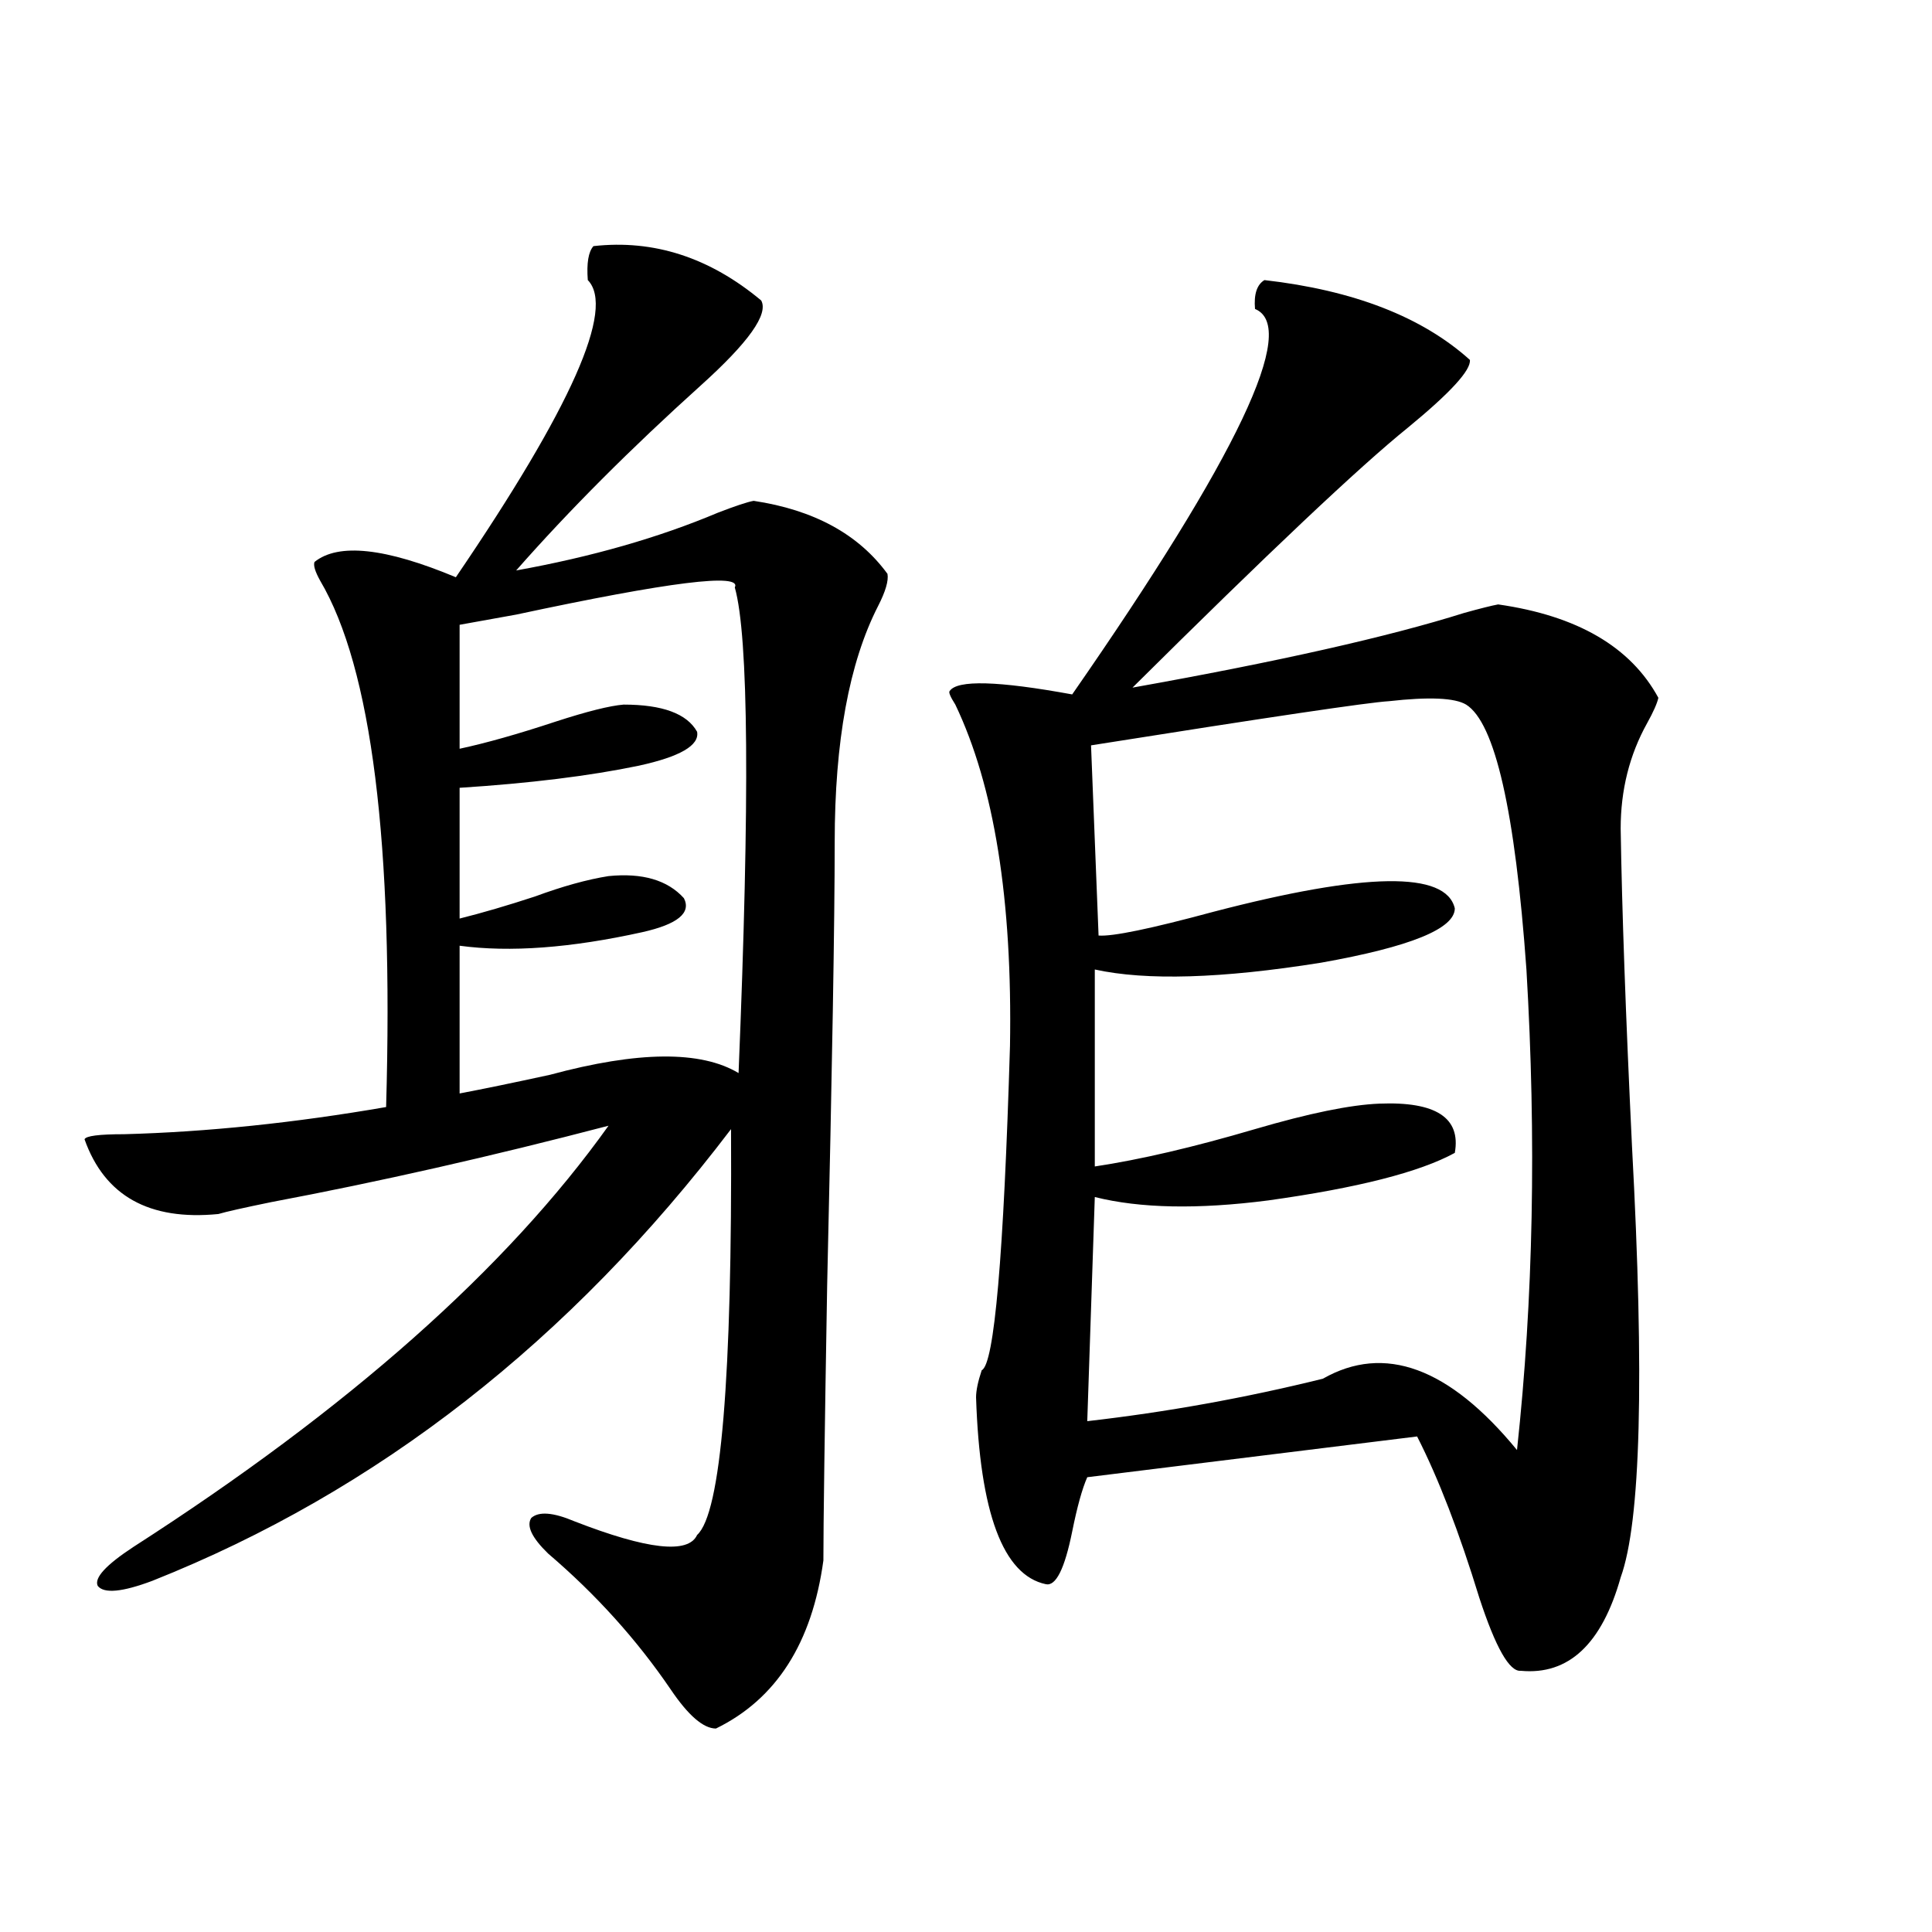
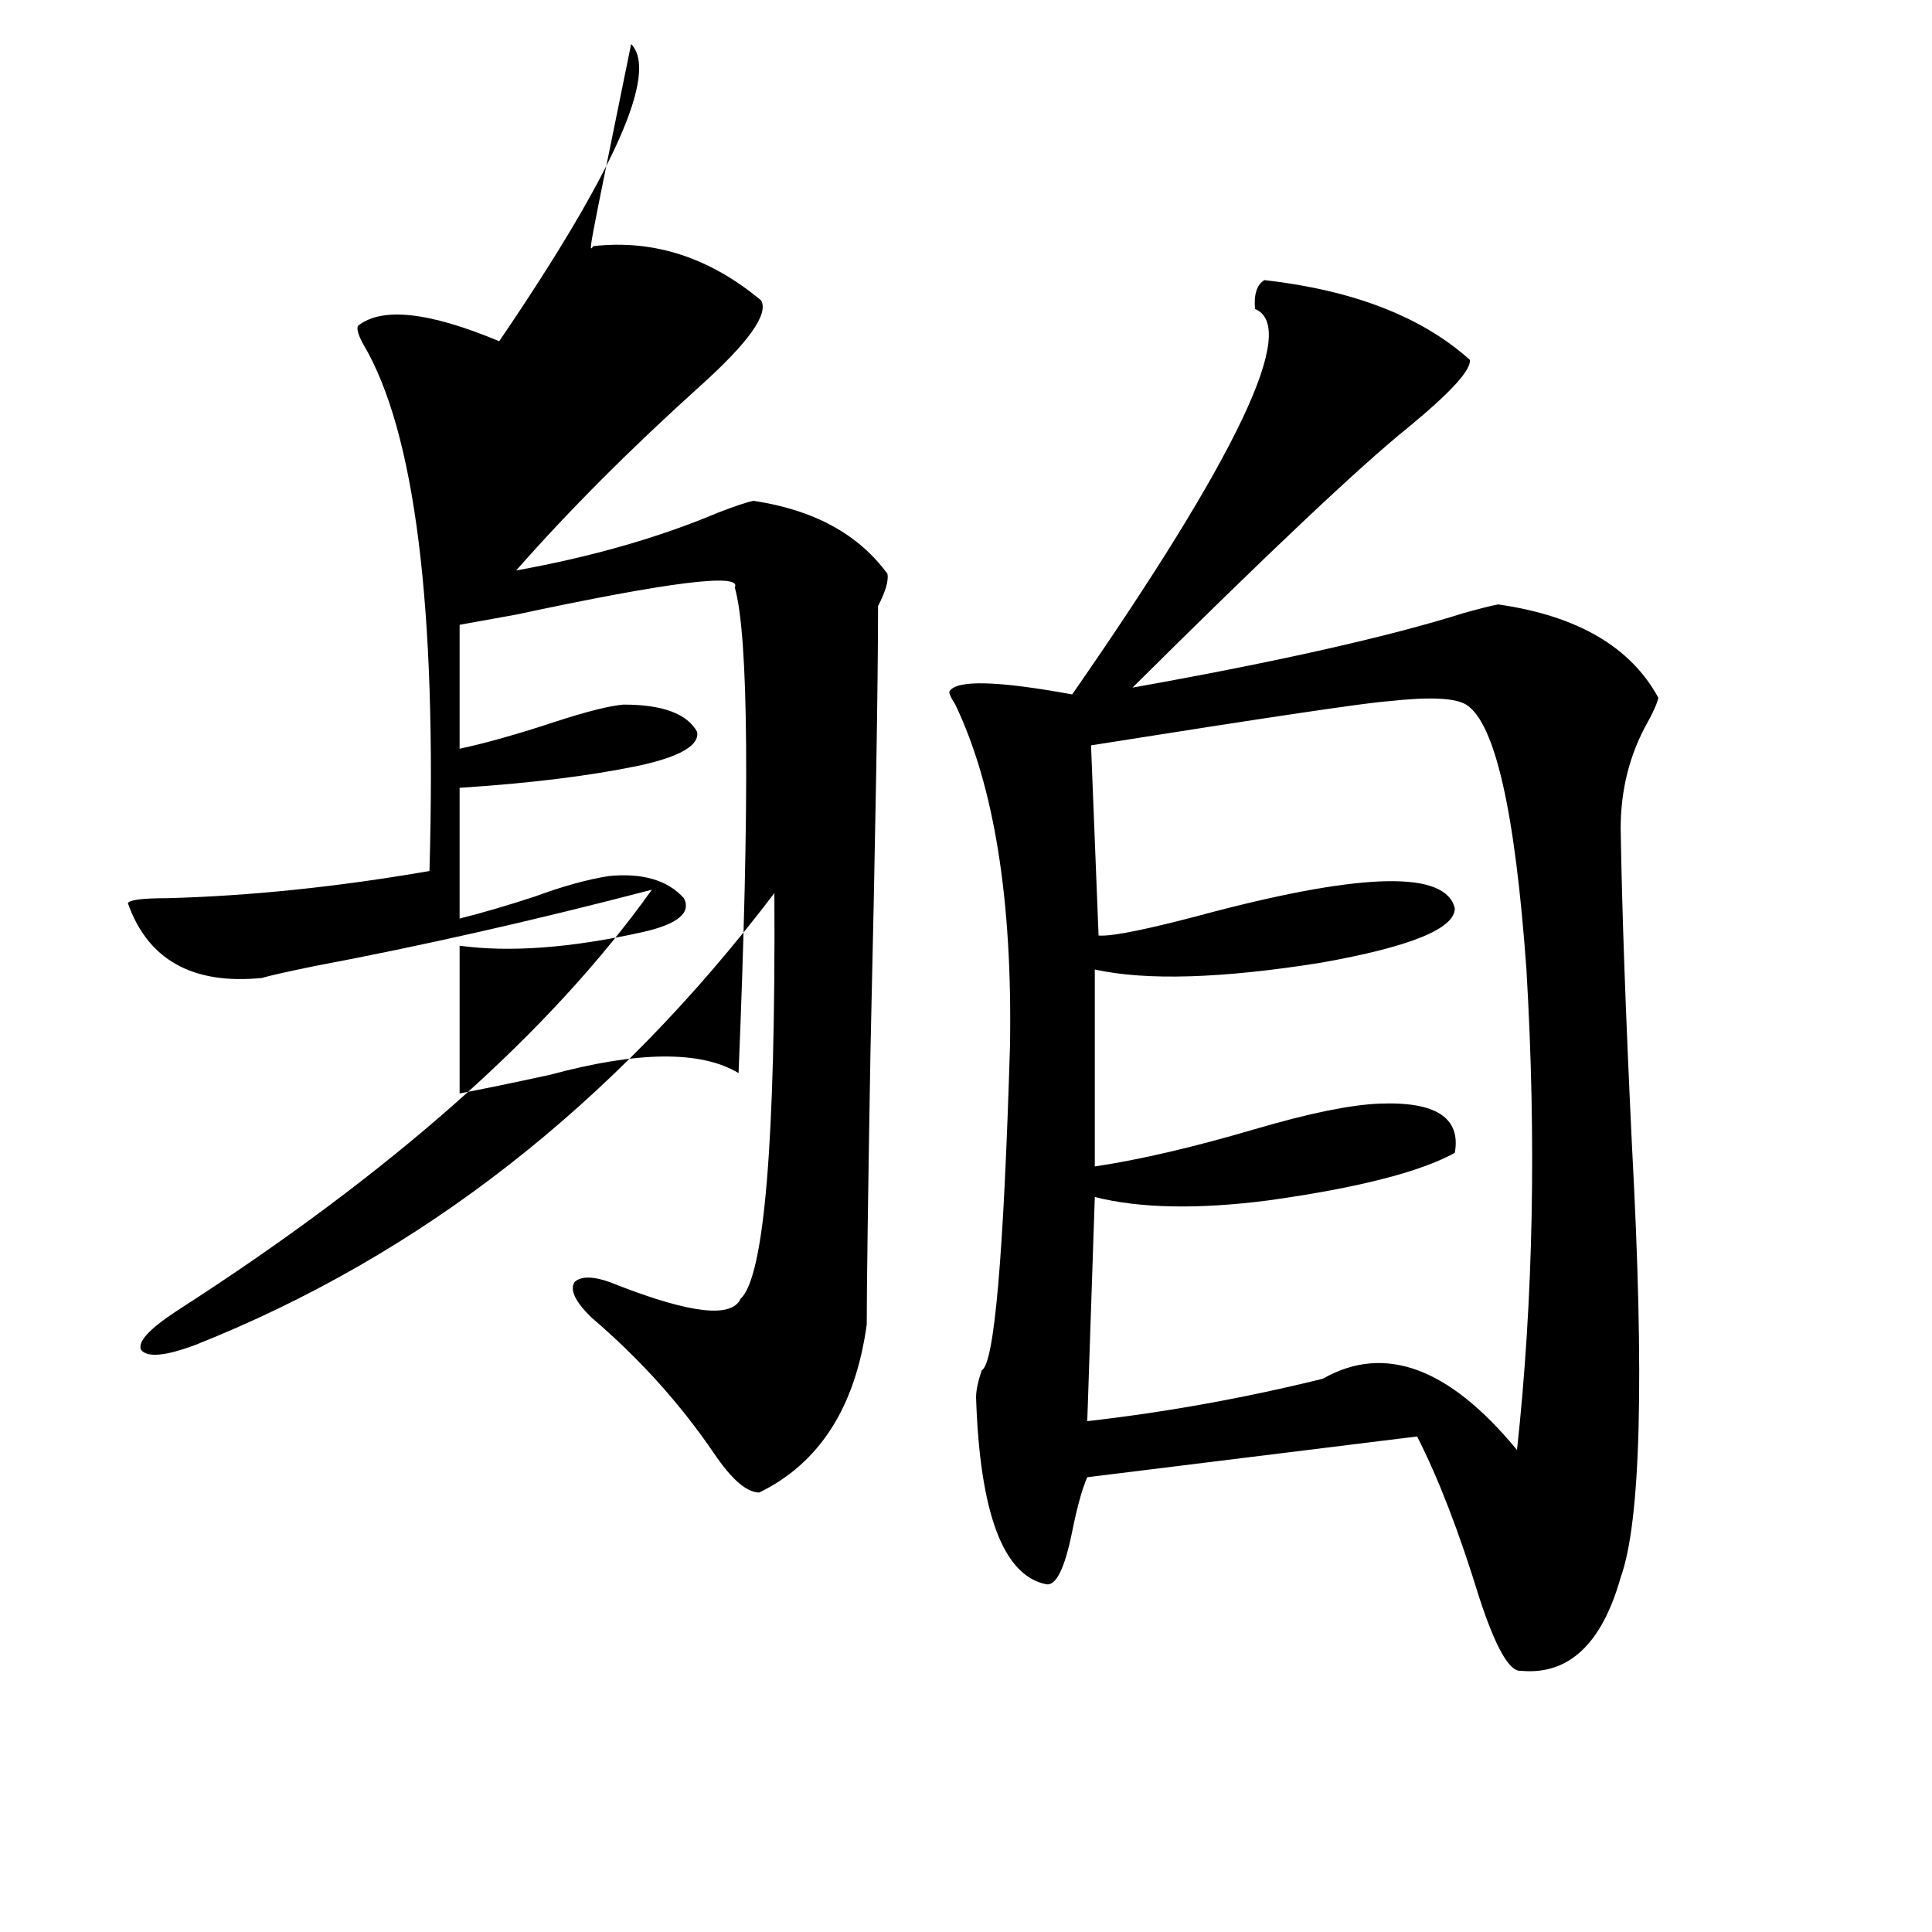
<svg xmlns="http://www.w3.org/2000/svg" version="1.1" id="图层_1" x="0px" y="0px" width="1000px" height="1000px" viewBox="0 0 1000 1000" enable-background="new 0 0 1000 1000" xml:space="preserve">
-   <path d="M307.163,127.395c31.219-3.516,60.151,5.864,86.827,28.125c3.902,7.031-6.509,21.685-31.219,43.945  c-36.432,32.822-68.291,64.751-95.607,95.801c39.023-7.031,73.81-16.987,104.388-29.883c9.101-3.516,15.274-5.562,18.536-6.152  c31.219,4.697,54.298,17.29,69.267,37.793c0.641,3.516-0.976,9.092-4.878,16.699c-14.969,29.307-22.438,70.024-22.438,122.168  c0,40.43-1.311,116.895-3.902,229.395c-1.311,76.177-1.951,123.638-1.951,142.383c-5.854,42.765-24.39,71.769-55.608,87.012  c-6.509,0-14.313-6.742-23.414-20.215c-17.561-25.79-38.703-49.219-63.413-70.313c-8.46-8.198-11.387-14.351-8.78-18.457  c3.902-3.516,11.372-2.925,22.438,1.758c37.713,14.653,58.855,17.002,63.413,7.031c12.348-11.123,18.201-81.147,17.561-210.059  c-83.26,109.575-183.09,187.51-299.505,233.789c-15.609,5.864-25.045,6.743-28.292,2.637c-1.951-4.092,4.223-10.835,18.536-20.215  c111.217-71.479,193.166-144.141,245.848-217.969c-60.486,15.82-118.701,29.004-174.63,39.551  c-14.313,2.939-23.414,4.985-27.316,6.152c-35.776,3.516-58.87-9.365-69.267-38.672c0.641-1.758,7.47-2.637,20.487-2.637  c42.926-1.167,88.123-5.85,135.606-14.063c3.902-136.519-7.484-227.334-34.146-272.461c-2.606-4.683-3.582-7.91-2.927-9.668  c12.348-9.956,36.737-7.319,73.169,7.91c59.831-87.891,82.59-139.155,68.291-153.809  C303.581,136.184,304.557,130.334,307.163,127.395z M380.332,304.055c3.902-7.607-33.825-2.925-113.168,14.063  c-13.018,2.349-22.773,4.106-29.268,5.273v64.16c13.658-2.925,30.243-7.607,49.755-14.063c16.25-5.273,27.957-8.198,35.121-8.789  c20.152,0,32.835,4.697,38.048,14.063c1.296,7.031-8.78,12.896-30.243,17.578c-25.365,5.273-56.264,9.092-92.681,11.426v67.676  c11.707-2.925,24.71-6.729,39.023-11.426c14.299-5.273,26.981-8.789,38.048-10.547c17.561-1.758,30.563,2.061,39.023,11.426  c3.902,7.622-3.262,13.486-21.463,17.578c-37.072,8.213-68.626,10.547-94.632,7.031v76.465c12.348-2.334,27.957-5.562,46.828-9.668  c45.518-12.305,78.047-12.593,97.559-0.879C388.137,413.039,387.481,329.255,380.332,304.055z M654.472,144.973  c46.173,5.273,81.614,19.048,106.339,41.309c0.641,5.273-10.091,17.002-32.194,35.156c-24.725,19.927-72.193,64.751-142.436,134.473  c75.44-13.472,132.68-26.367,171.703-38.672c8.445-2.334,14.299-3.804,17.561-4.395c40.975,5.864,68.611,21.973,82.925,48.34  c-0.655,2.939-2.606,7.334-5.854,13.184c-9.115,16.411-13.658,34.58-13.658,54.492c0.641,41.611,2.592,96.392,5.854,164.355  c6.494,120.122,4.543,194.541-5.854,223.242c-9.756,34.566-26.996,50.675-51.706,48.34c-5.854,0.577-13.018-12.016-21.463-37.793  c-10.411-33.975-21.143-61.812-32.194-83.496l-170.728,21.094c-2.606,5.864-5.213,15.244-7.805,28.125  c-3.902,19.336-8.46,28.428-13.658,27.246c-22.118-4.683-34.146-36.914-36.097-96.68c0-3.516,0.976-8.198,2.927-14.063  c6.494-2.925,11.372-58.887,14.634-167.871c1.296-75.586-8.14-134.473-28.292-176.66c-2.606-4.092-3.582-6.44-2.927-7.031  c3.902-5.85,25.03-5.273,63.413,1.758c85.852-123.623,117.391-190.132,94.632-199.512  C648.938,152.307,650.569,147.321,654.472,144.973z M758.859,364.699c-5.854-3.516-19.191-4.092-39.999-1.758  c-10.411,0.591-61.797,8.213-154.143,22.852l3.902,98.438c7.149,0.591,26.981-3.516,59.511-12.305  c78.688-20.503,120.317-21.094,124.875-1.758c0,10.547-23.094,19.927-69.267,28.125c-51.386,8.213-90.409,9.38-117.07,3.516v101.953  c23.414-3.516,51.051-9.956,82.925-19.336c27.957-8.198,49.42-12.593,64.389-13.184c29.268-1.167,42.271,7.334,39.023,25.488  c-18.216,9.971-50.41,18.169-96.583,24.609c-36.432,4.697-66.34,4.106-89.754-1.758l-3.902,116.016  c40.975-4.683,81.614-12.002,121.948-21.973c31.859-18.154,65.364-5.85,100.485,36.914c8.445-77.92,10.076-160.84,4.878-248.73  C784.225,419.782,773.813,374.079,758.859,364.699z" />
+   <path d="M307.163,127.395c31.219-3.516,60.151,5.864,86.827,28.125c3.902,7.031-6.509,21.685-31.219,43.945  c-36.432,32.822-68.291,64.751-95.607,95.801c39.023-7.031,73.81-16.987,104.388-29.883c9.101-3.516,15.274-5.562,18.536-6.152  c31.219,4.697,54.298,17.29,69.267,37.793c0.641,3.516-0.976,9.092-4.878,16.699c0,40.43-1.311,116.895-3.902,229.395c-1.311,76.177-1.951,123.638-1.951,142.383c-5.854,42.765-24.39,71.769-55.608,87.012  c-6.509,0-14.313-6.742-23.414-20.215c-17.561-25.79-38.703-49.219-63.413-70.313c-8.46-8.198-11.387-14.351-8.78-18.457  c3.902-3.516,11.372-2.925,22.438,1.758c37.713,14.653,58.855,17.002,63.413,7.031c12.348-11.123,18.201-81.147,17.561-210.059  c-83.26,109.575-183.09,187.51-299.505,233.789c-15.609,5.864-25.045,6.743-28.292,2.637c-1.951-4.092,4.223-10.835,18.536-20.215  c111.217-71.479,193.166-144.141,245.848-217.969c-60.486,15.82-118.701,29.004-174.63,39.551  c-14.313,2.939-23.414,4.985-27.316,6.152c-35.776,3.516-58.87-9.365-69.267-38.672c0.641-1.758,7.47-2.637,20.487-2.637  c42.926-1.167,88.123-5.85,135.606-14.063c3.902-136.519-7.484-227.334-34.146-272.461c-2.606-4.683-3.582-7.91-2.927-9.668  c12.348-9.956,36.737-7.319,73.169,7.91c59.831-87.891,82.59-139.155,68.291-153.809  C303.581,136.184,304.557,130.334,307.163,127.395z M380.332,304.055c3.902-7.607-33.825-2.925-113.168,14.063  c-13.018,2.349-22.773,4.106-29.268,5.273v64.16c13.658-2.925,30.243-7.607,49.755-14.063c16.25-5.273,27.957-8.198,35.121-8.789  c20.152,0,32.835,4.697,38.048,14.063c1.296,7.031-8.78,12.896-30.243,17.578c-25.365,5.273-56.264,9.092-92.681,11.426v67.676  c11.707-2.925,24.71-6.729,39.023-11.426c14.299-5.273,26.981-8.789,38.048-10.547c17.561-1.758,30.563,2.061,39.023,11.426  c3.902,7.622-3.262,13.486-21.463,17.578c-37.072,8.213-68.626,10.547-94.632,7.031v76.465c12.348-2.334,27.957-5.562,46.828-9.668  c45.518-12.305,78.047-12.593,97.559-0.879C388.137,413.039,387.481,329.255,380.332,304.055z M654.472,144.973  c46.173,5.273,81.614,19.048,106.339,41.309c0.641,5.273-10.091,17.002-32.194,35.156c-24.725,19.927-72.193,64.751-142.436,134.473  c75.44-13.472,132.68-26.367,171.703-38.672c8.445-2.334,14.299-3.804,17.561-4.395c40.975,5.864,68.611,21.973,82.925,48.34  c-0.655,2.939-2.606,7.334-5.854,13.184c-9.115,16.411-13.658,34.58-13.658,54.492c0.641,41.611,2.592,96.392,5.854,164.355  c6.494,120.122,4.543,194.541-5.854,223.242c-9.756,34.566-26.996,50.675-51.706,48.34c-5.854,0.577-13.018-12.016-21.463-37.793  c-10.411-33.975-21.143-61.812-32.194-83.496l-170.728,21.094c-2.606,5.864-5.213,15.244-7.805,28.125  c-3.902,19.336-8.46,28.428-13.658,27.246c-22.118-4.683-34.146-36.914-36.097-96.68c0-3.516,0.976-8.198,2.927-14.063  c6.494-2.925,11.372-58.887,14.634-167.871c1.296-75.586-8.14-134.473-28.292-176.66c-2.606-4.092-3.582-6.44-2.927-7.031  c3.902-5.85,25.03-5.273,63.413,1.758c85.852-123.623,117.391-190.132,94.632-199.512  C648.938,152.307,650.569,147.321,654.472,144.973z M758.859,364.699c-5.854-3.516-19.191-4.092-39.999-1.758  c-10.411,0.591-61.797,8.213-154.143,22.852l3.902,98.438c7.149,0.591,26.981-3.516,59.511-12.305  c78.688-20.503,120.317-21.094,124.875-1.758c0,10.547-23.094,19.927-69.267,28.125c-51.386,8.213-90.409,9.38-117.07,3.516v101.953  c23.414-3.516,51.051-9.956,82.925-19.336c27.957-8.198,49.42-12.593,64.389-13.184c29.268-1.167,42.271,7.334,39.023,25.488  c-18.216,9.971-50.41,18.169-96.583,24.609c-36.432,4.697-66.34,4.106-89.754-1.758l-3.902,116.016  c40.975-4.683,81.614-12.002,121.948-21.973c31.859-18.154,65.364-5.85,100.485,36.914c8.445-77.92,10.076-160.84,4.878-248.73  C784.225,419.782,773.813,374.079,758.859,364.699z" />
</svg>